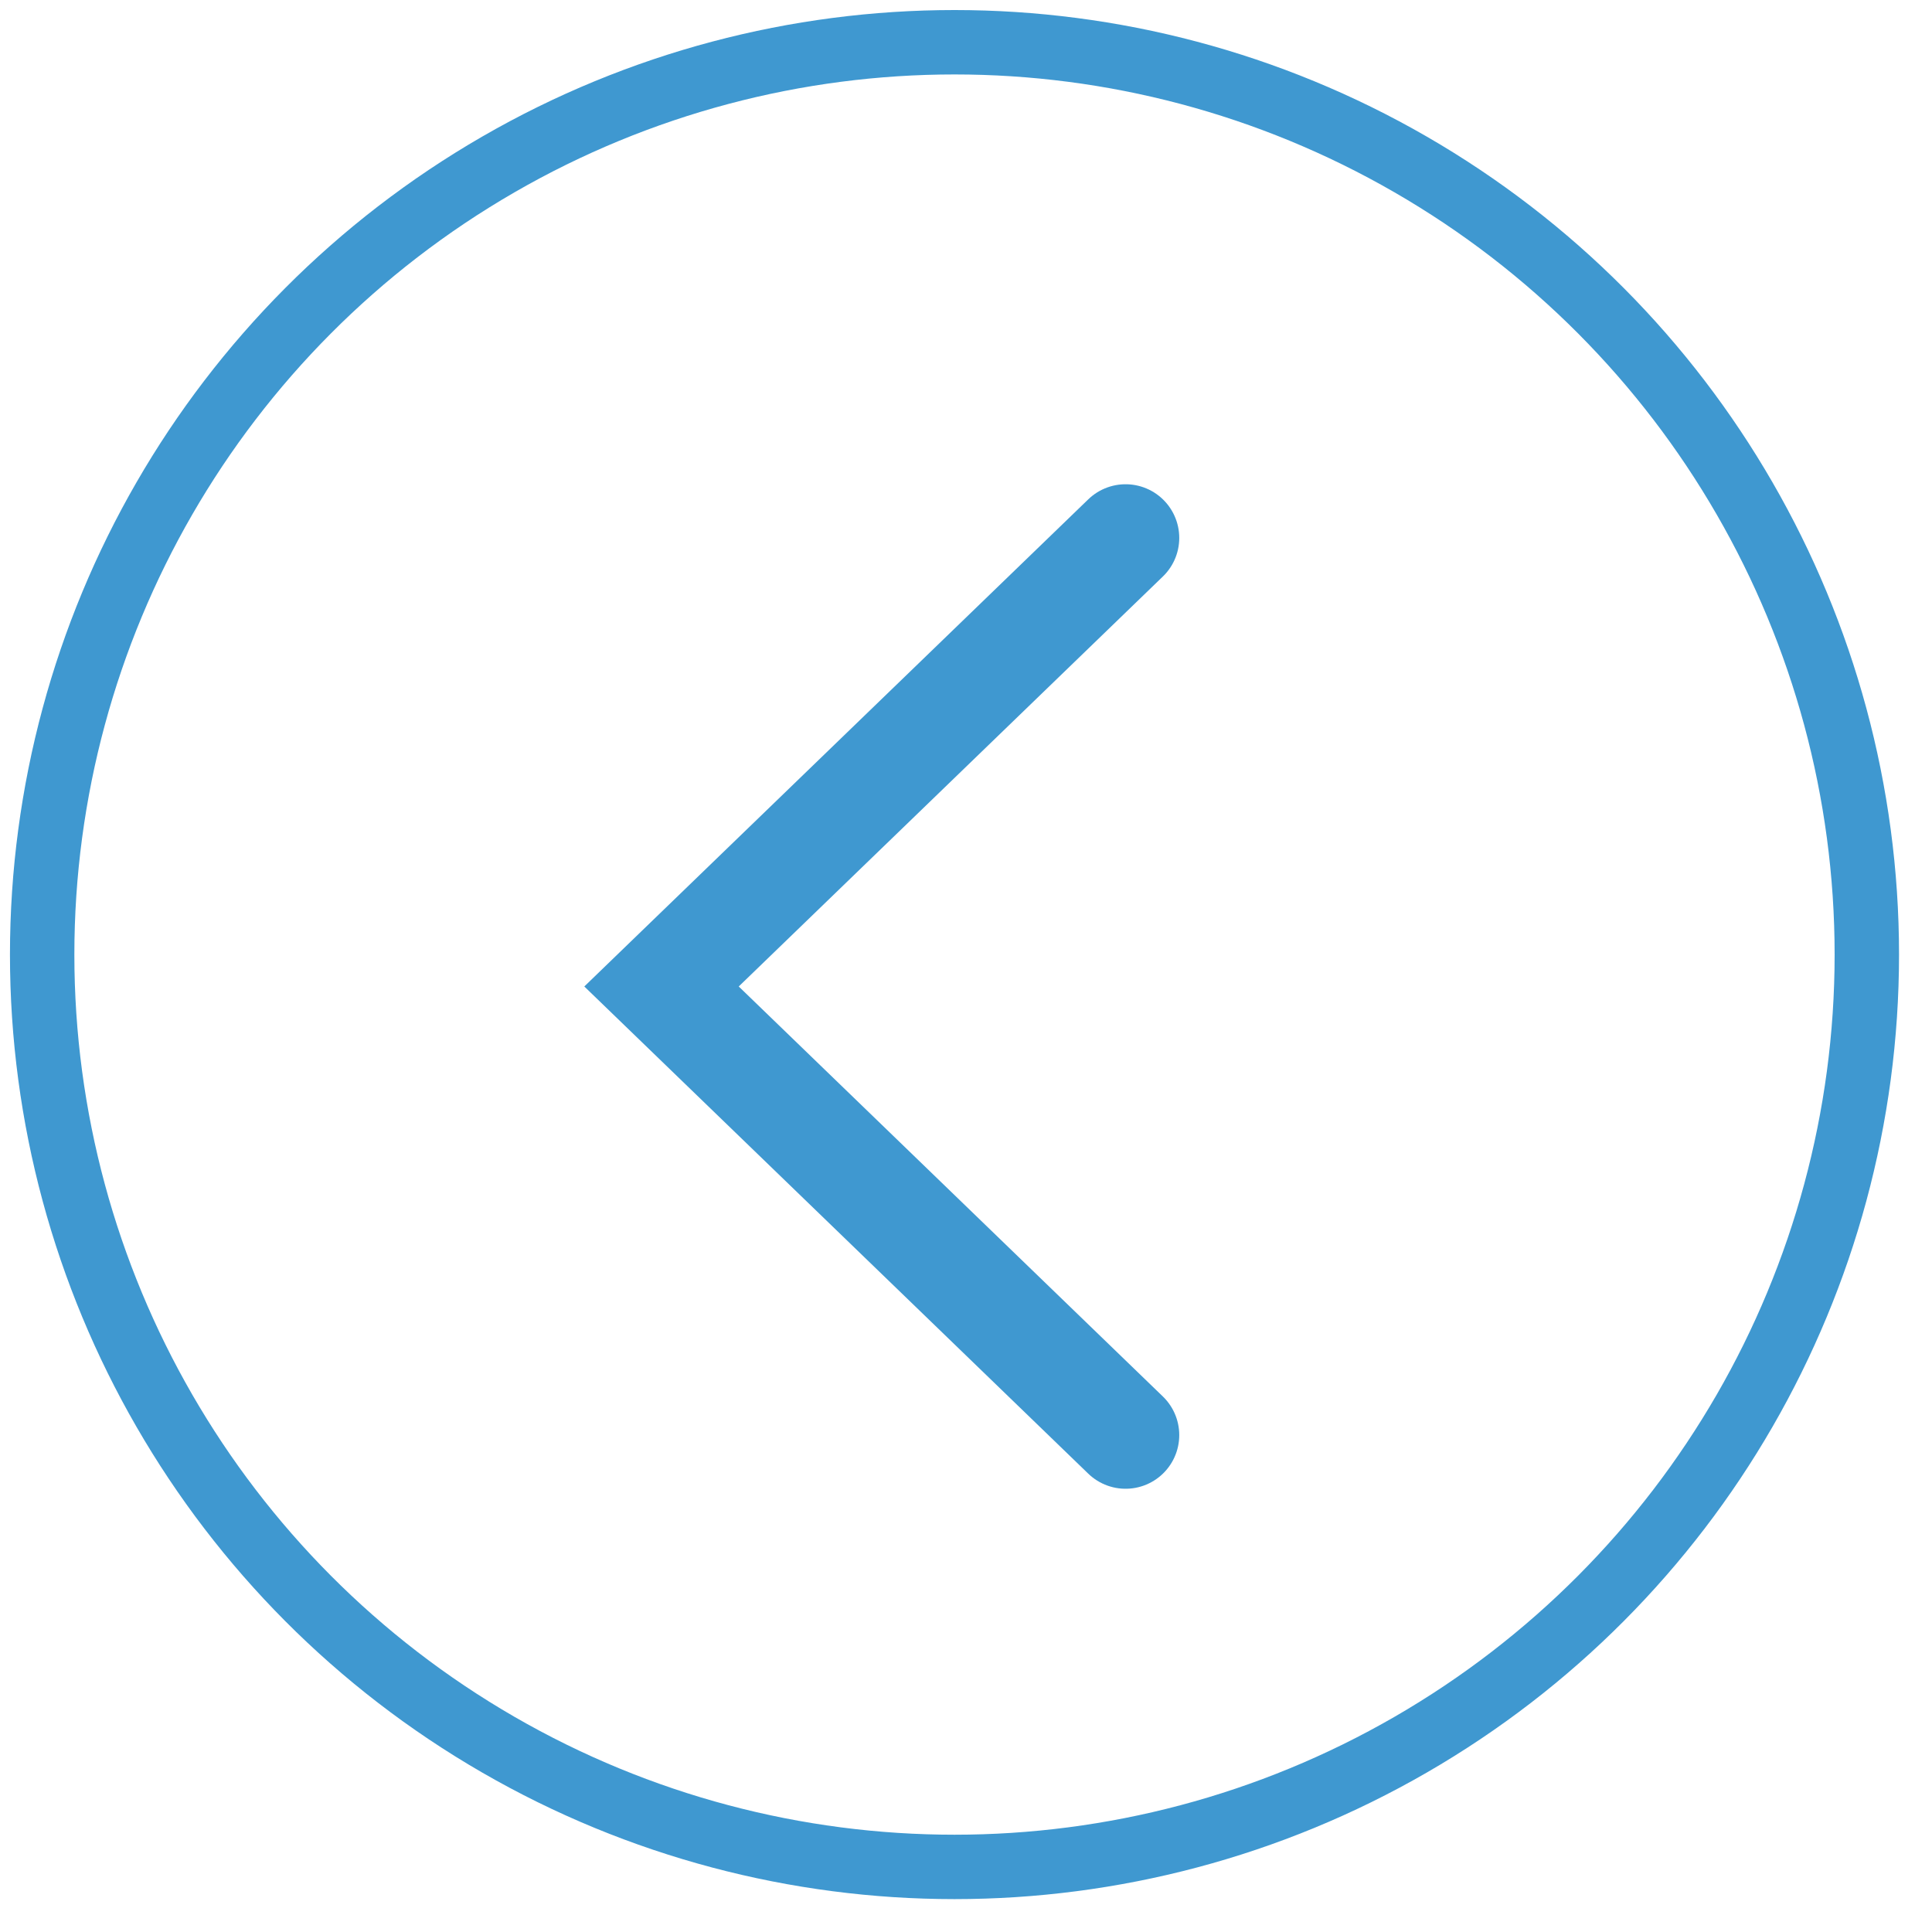
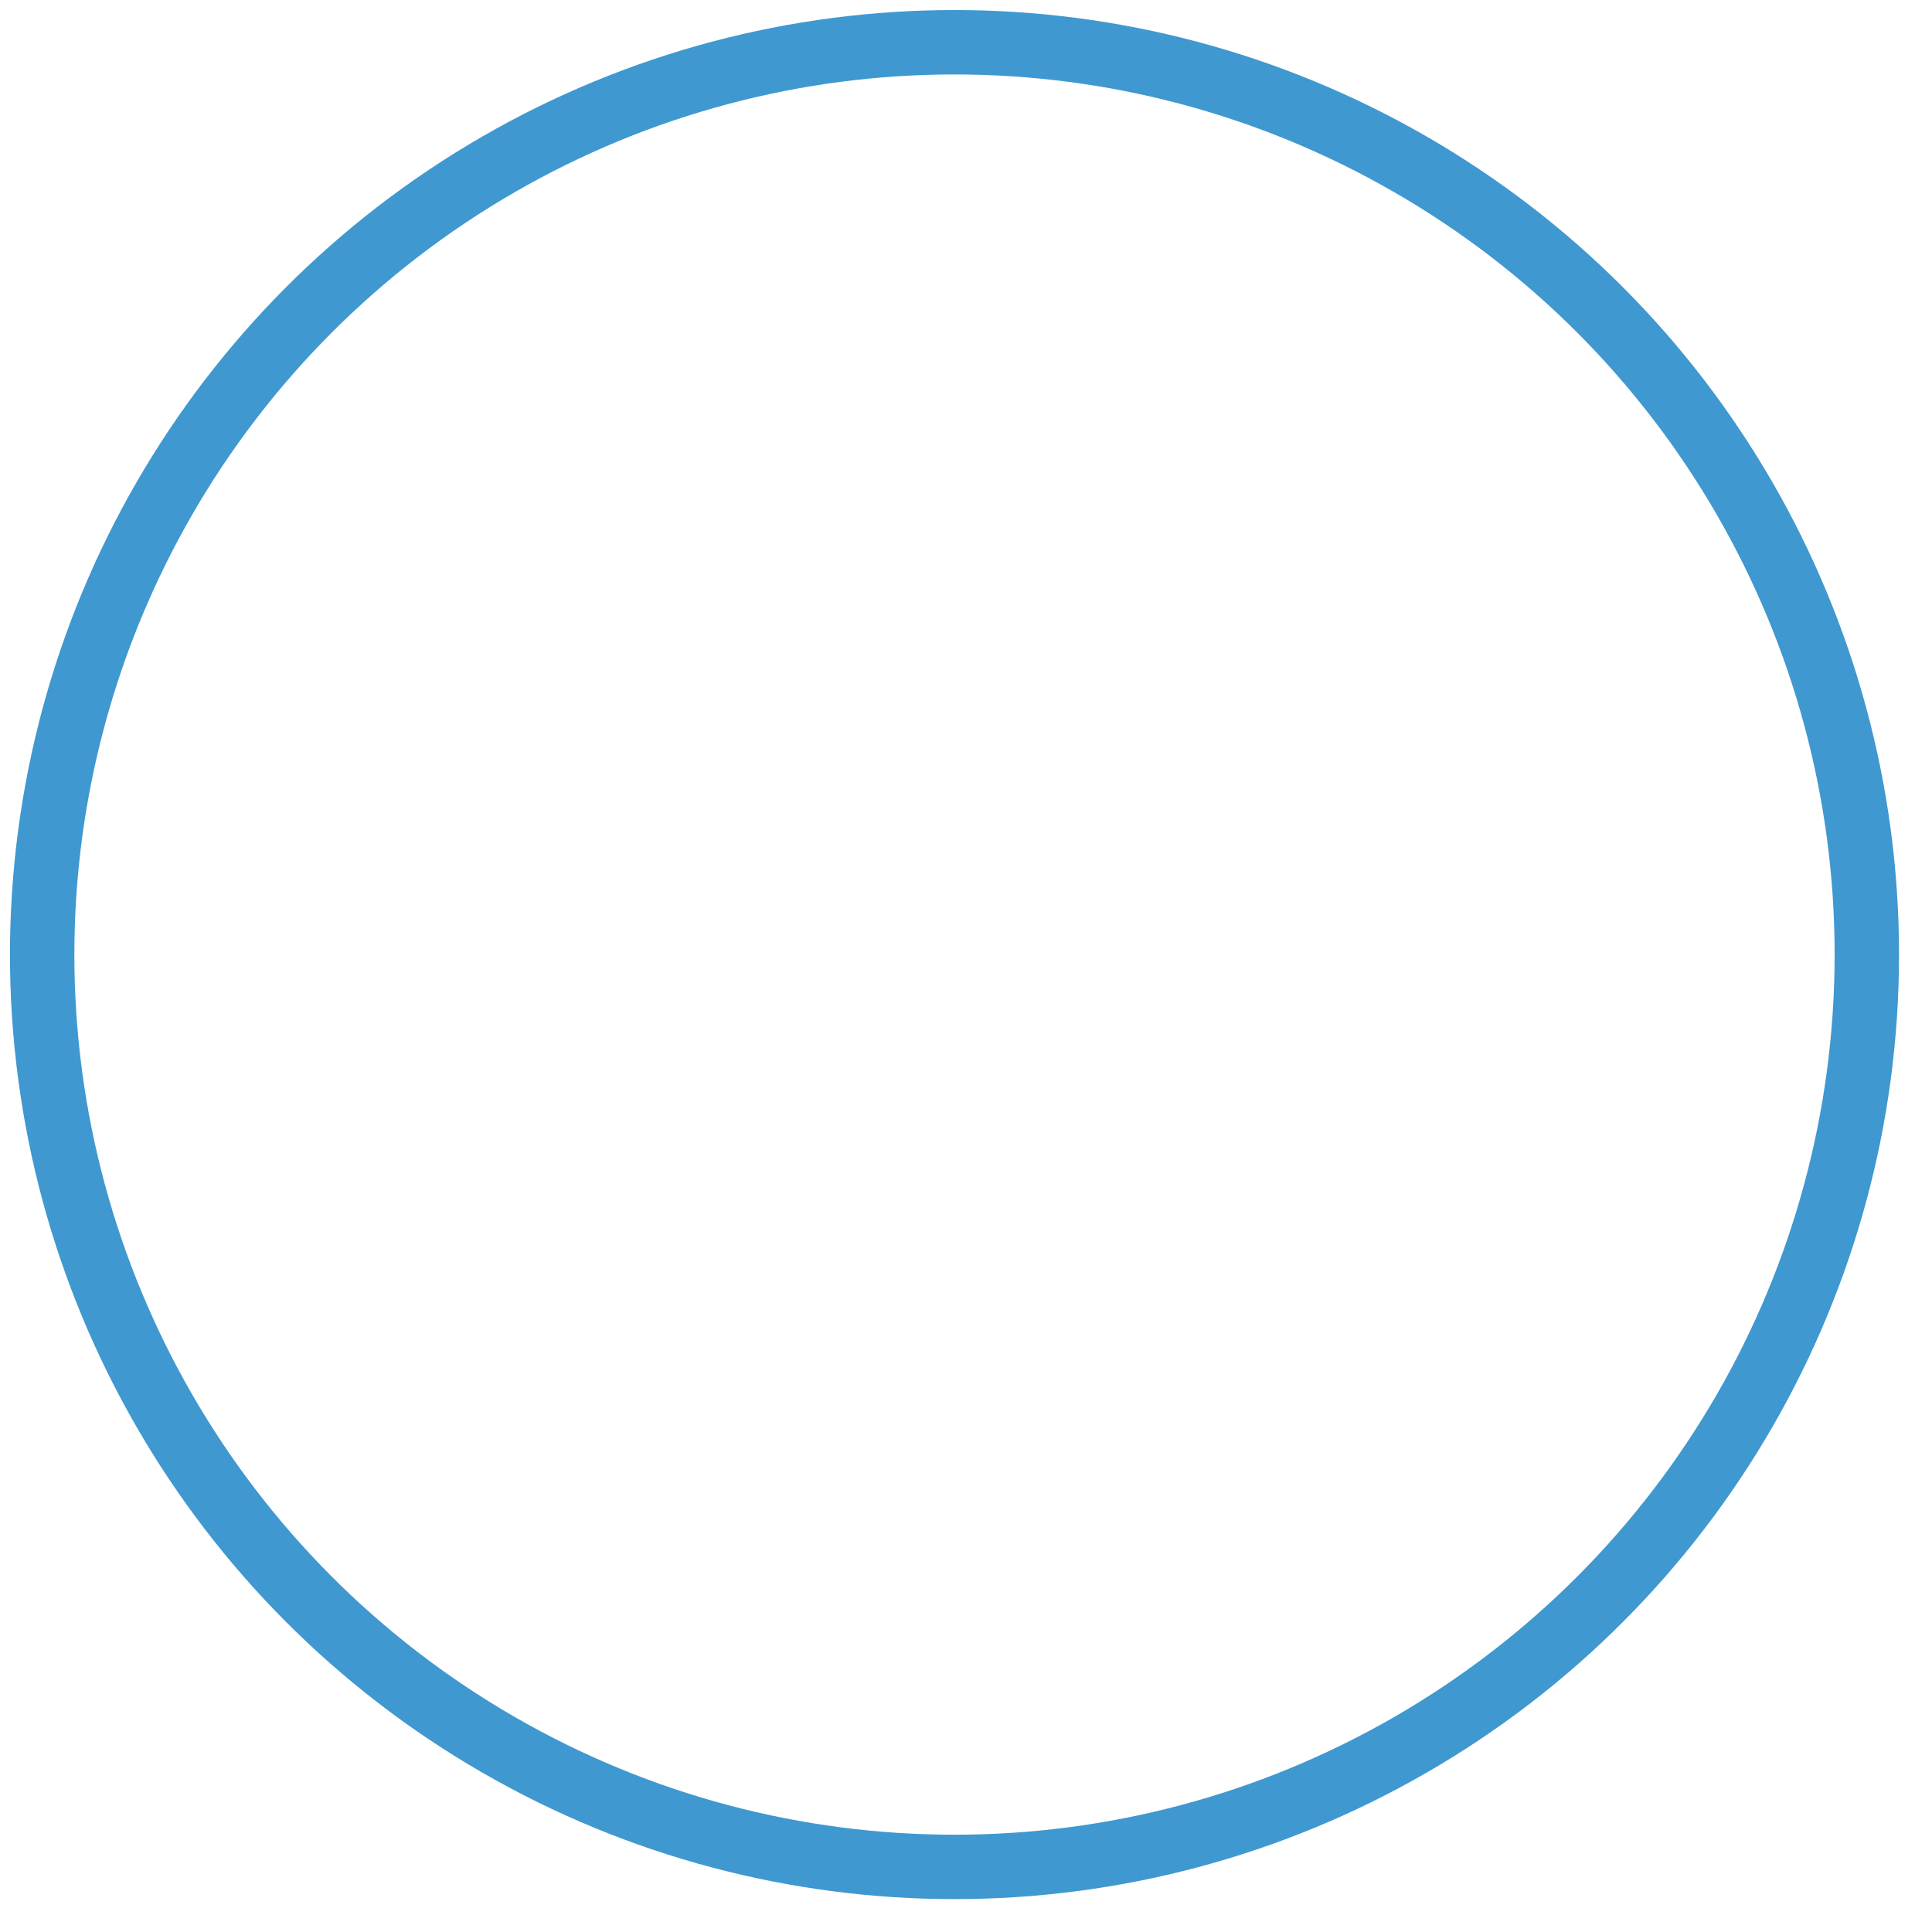
<svg xmlns="http://www.w3.org/2000/svg" width="45" height="45" viewBox="0 0 45 45" fill="none">
  <circle cx="22.232" cy="22.234" r="21.25" transform="rotate(-180 22.232 22.234)" stroke="#3F98D0" stroke-width="1.5" />
-   <path d="M26.217 33.426L15.408 22.977L26.217 12.529" stroke="#3F98D0" stroke-width="2.5" stroke-linecap="round" />
</svg>